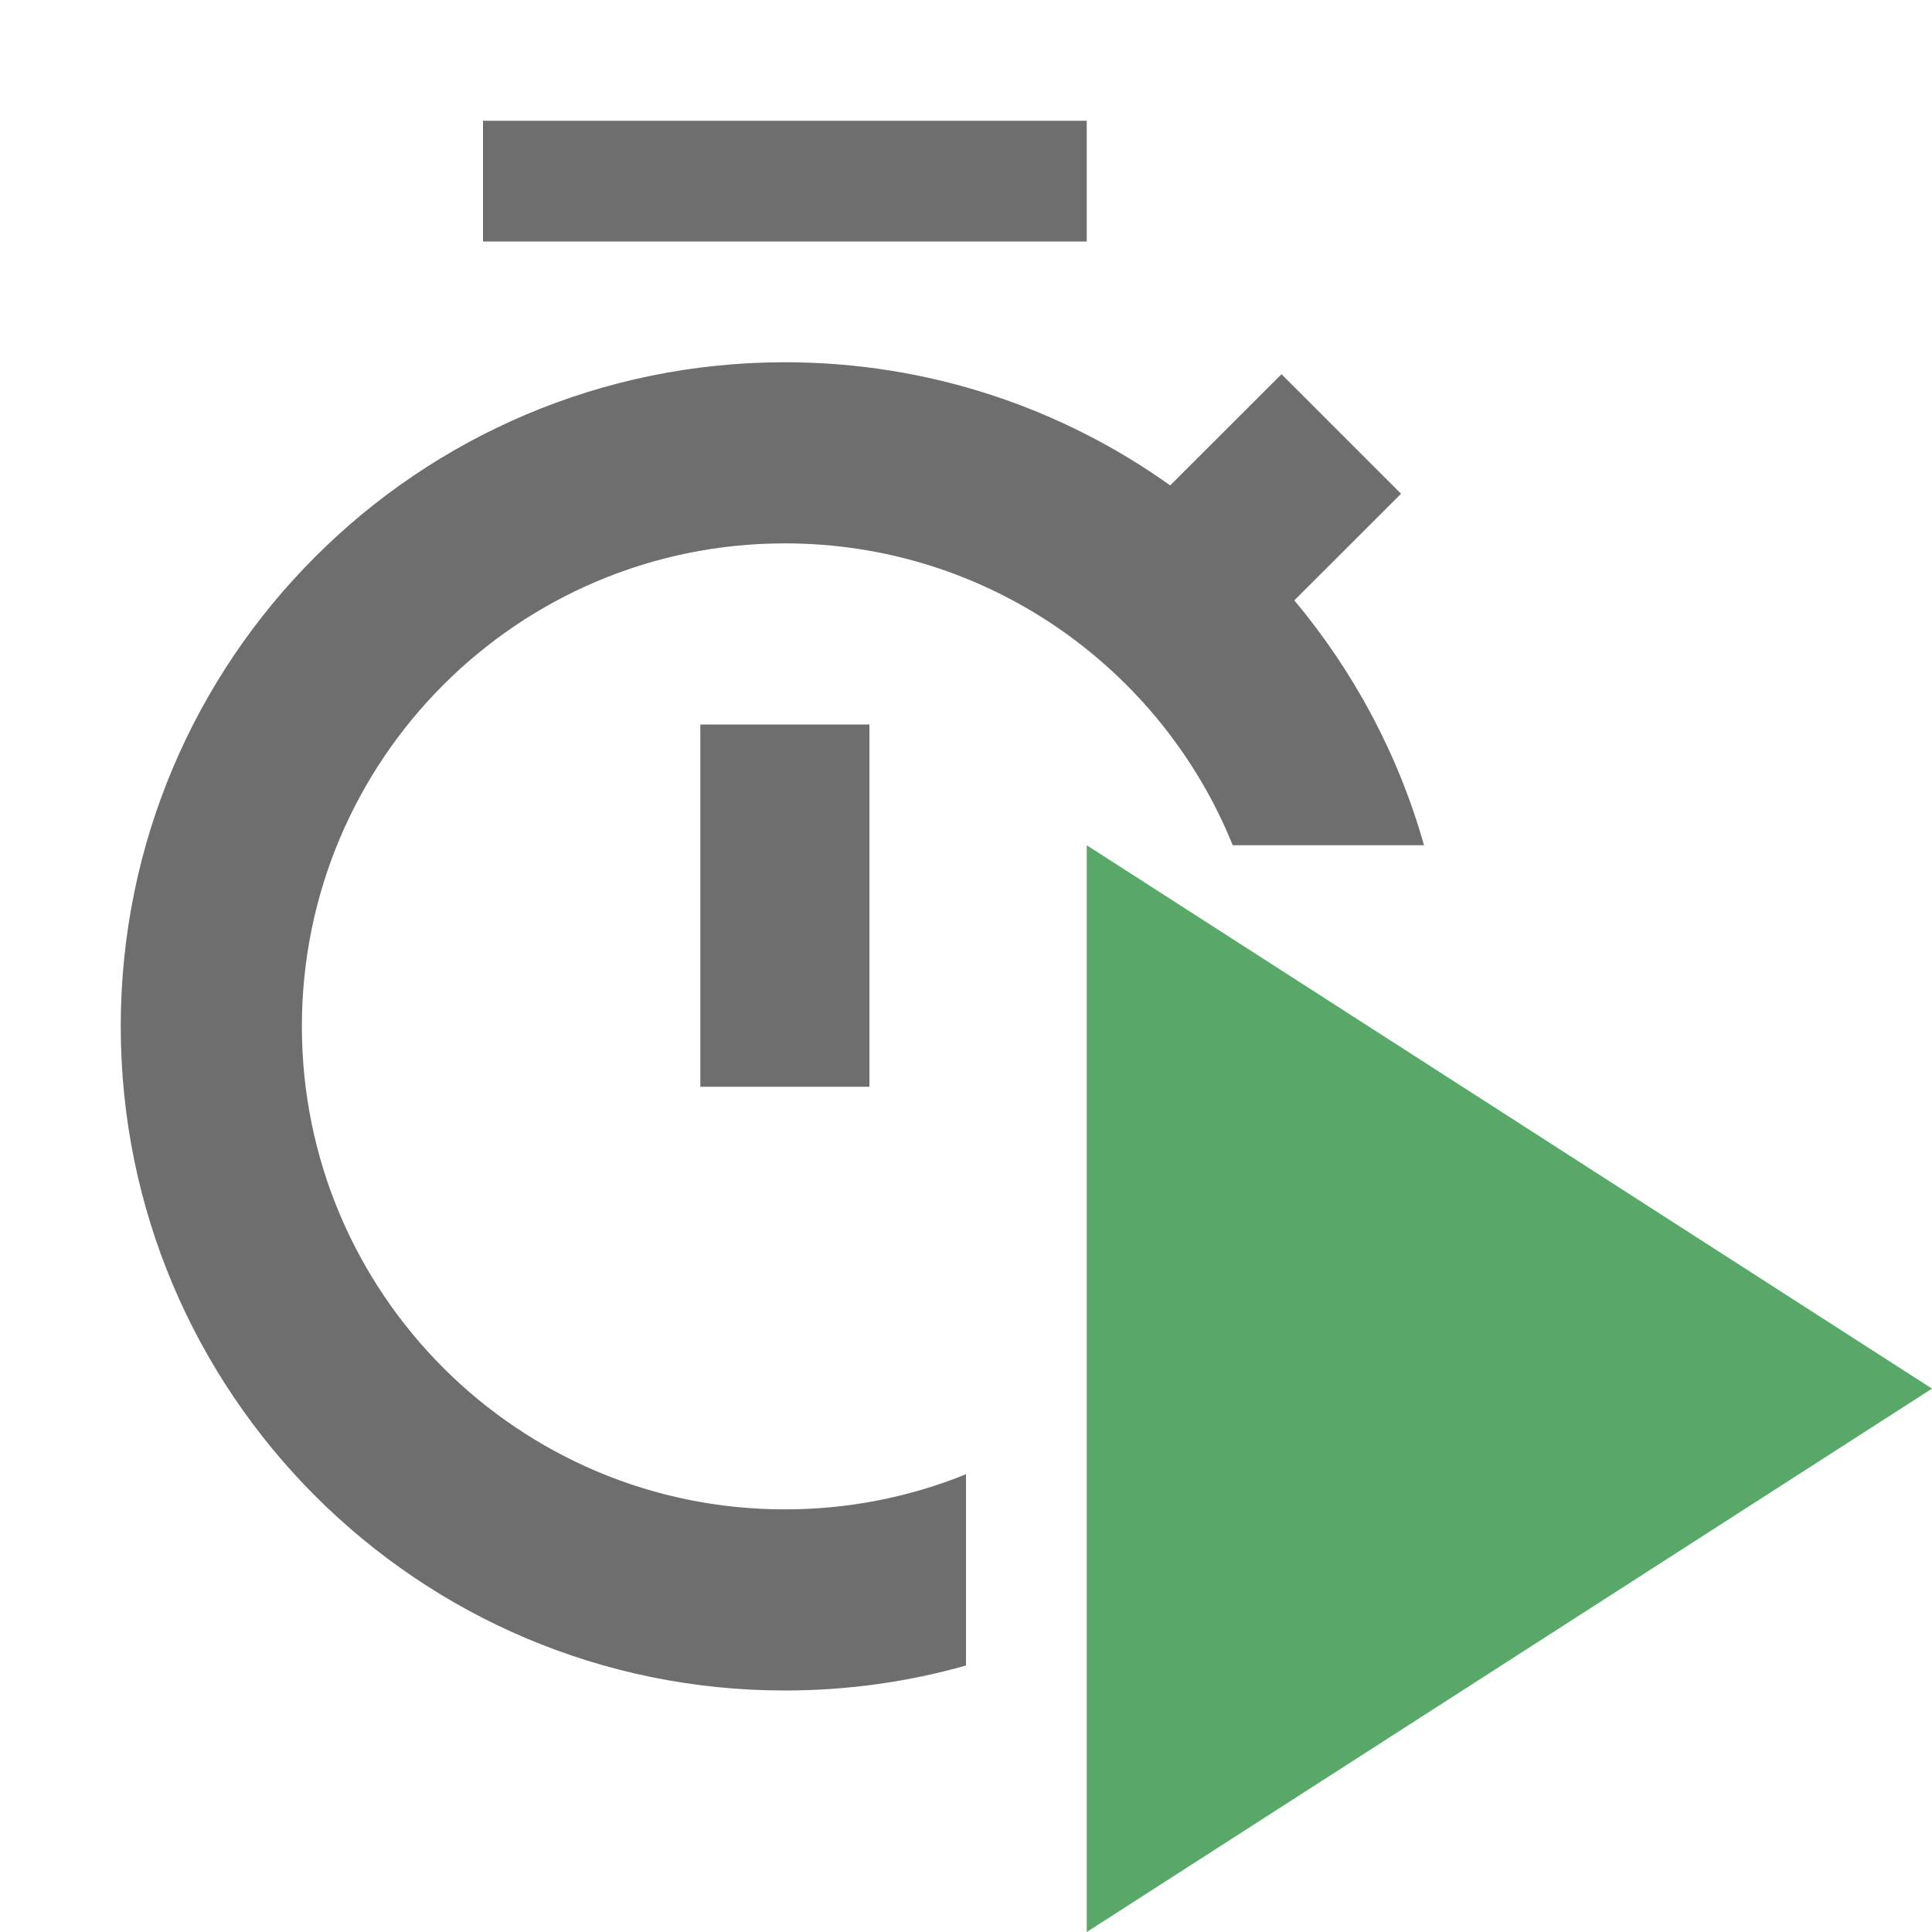
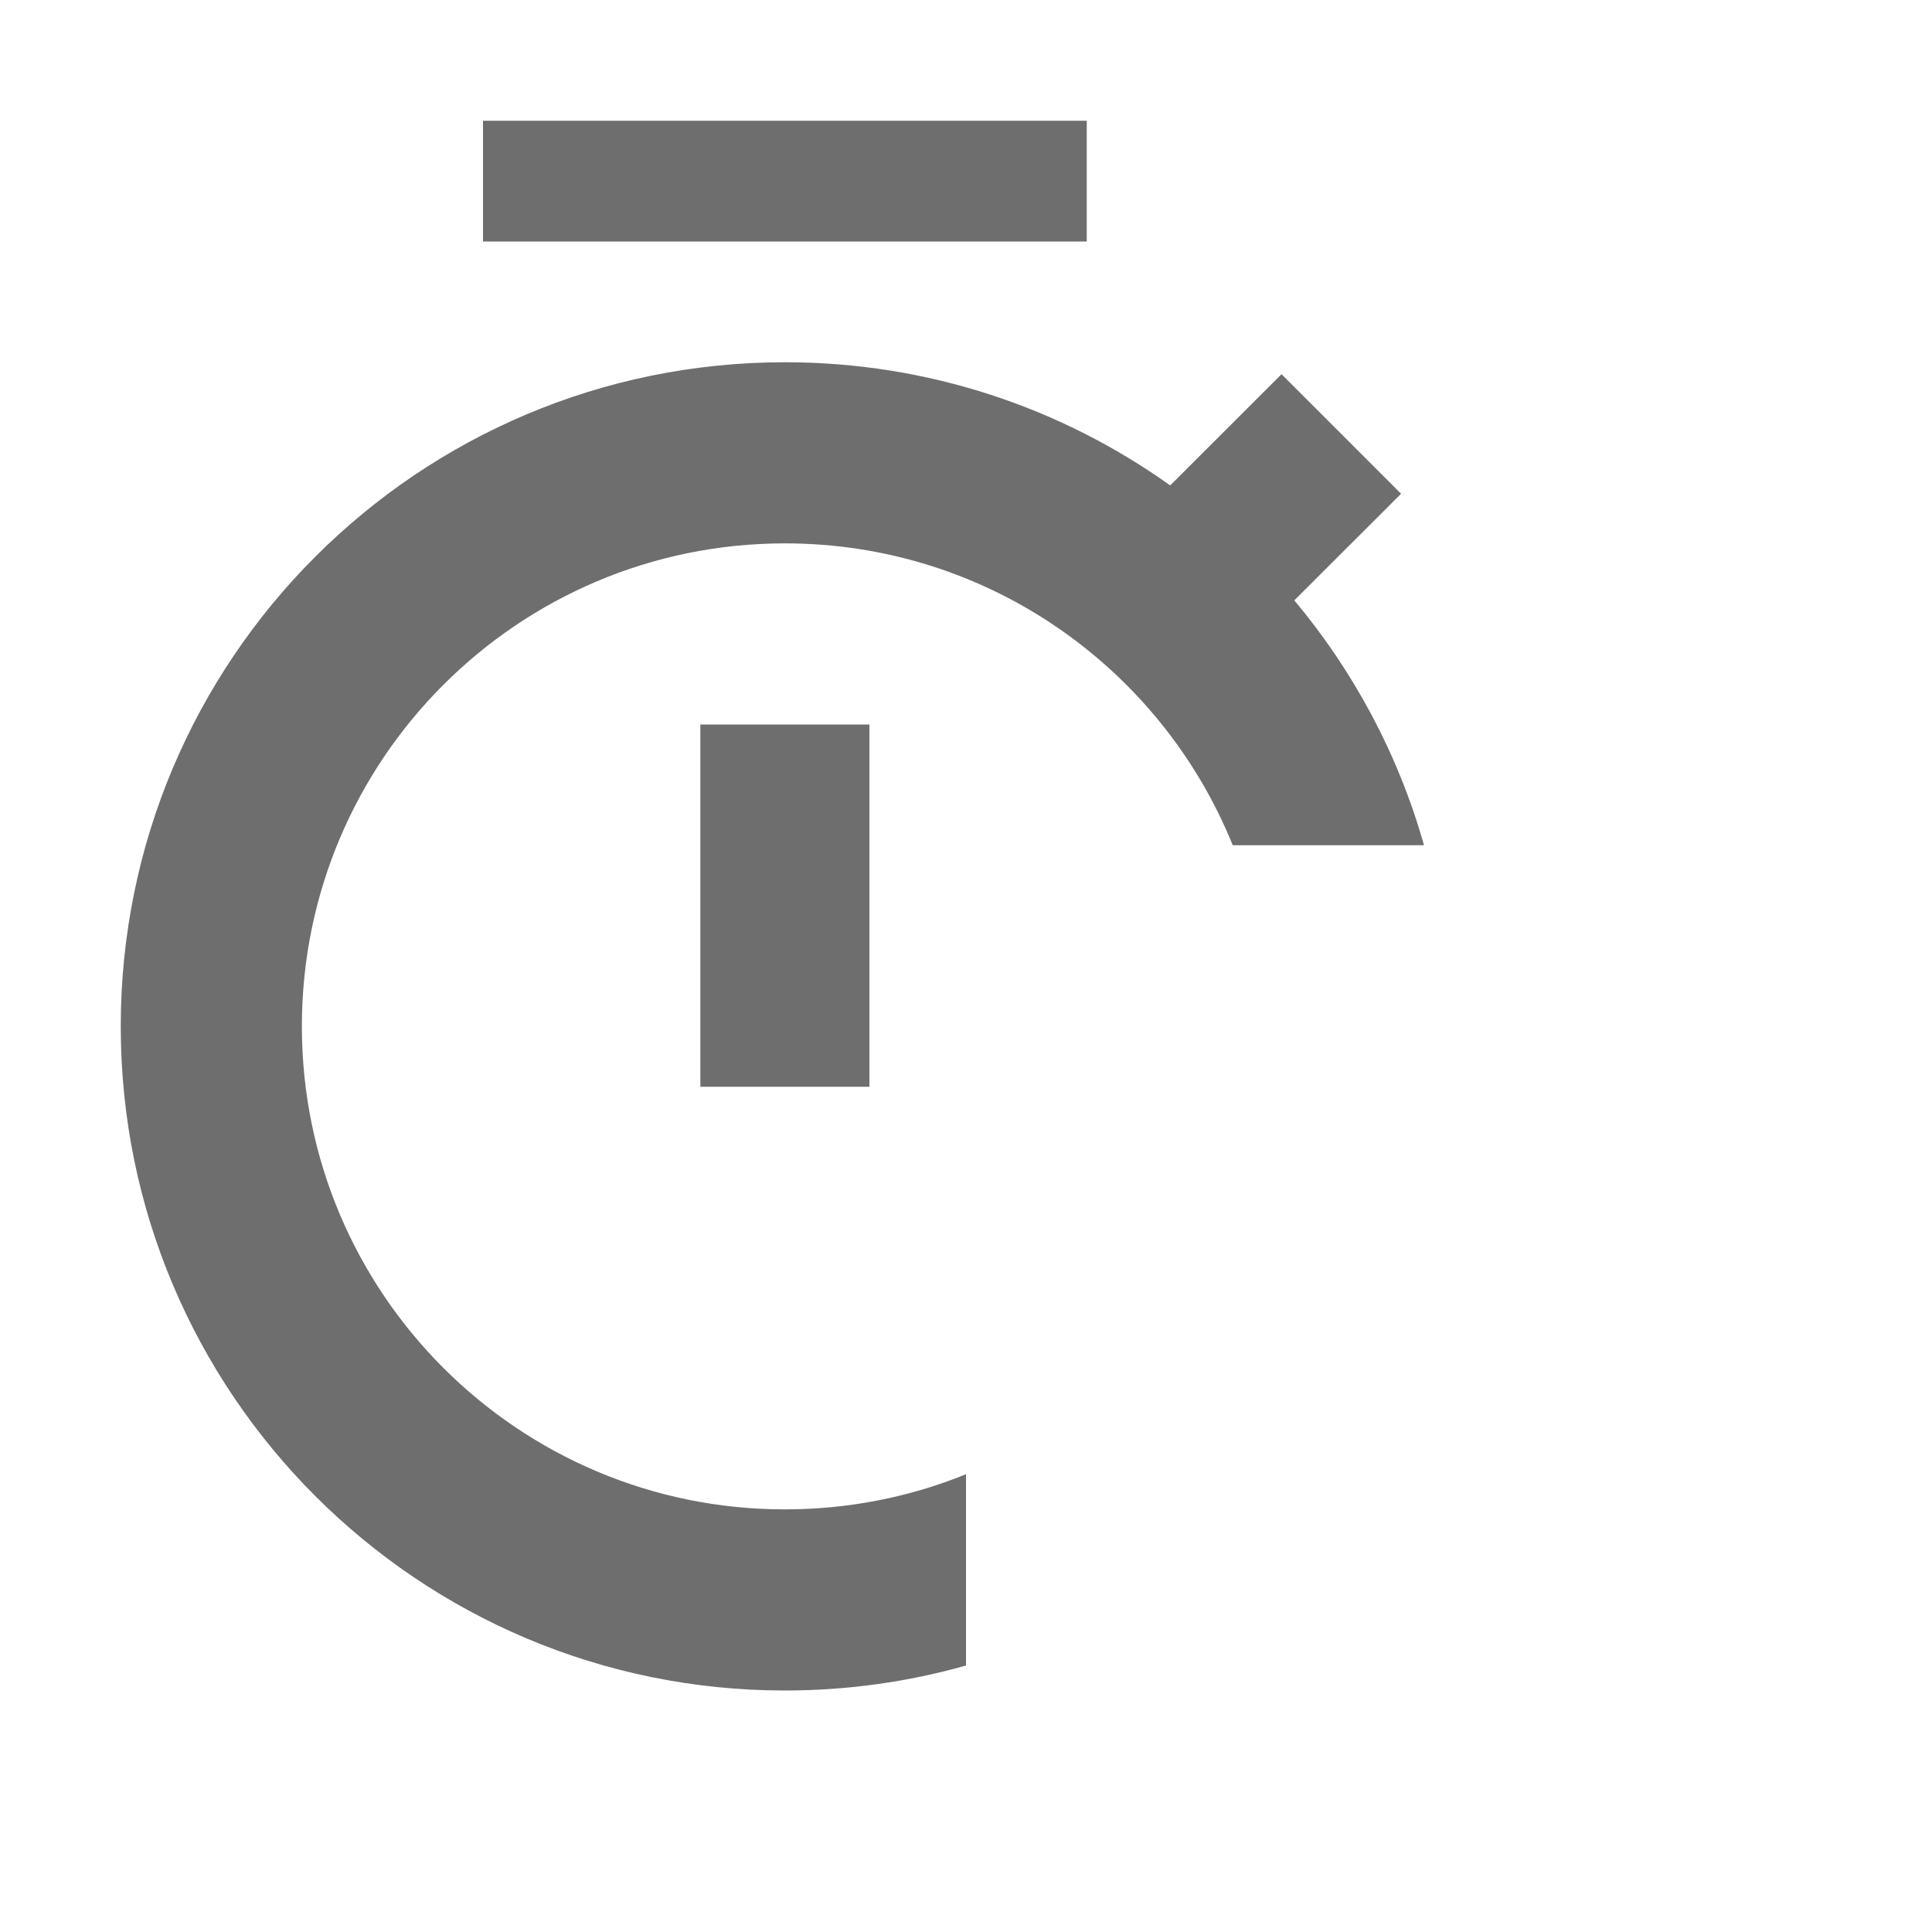
<svg xmlns="http://www.w3.org/2000/svg" width="16" height="16" viewBox="0 0 16 16">
  <g fill="none" fill-rule="evenodd">
    <path fill="#6E6E6E" d="M11.793,7 L10.209,7 C9.616,5.534 8.179,4.5 6.5,4.5 C4.291,4.5 2.5,6.291 2.5,8.5 C2.5,10.709 4.291,12.5 6.5,12.5 C7.03,12.5 7.537,12.397 8,12.209 L8,13.793 C7.523,13.928 7.02,14 6.5,14 C3.462,14 1,11.538 1,8.5 C1,5.462 3.462,3 6.5,3 C7.69,3 8.791,3.378 9.691,4.02 L10.613,3.099 L11.603,4.089 L10.719,4.972 C11.209,5.557 11.58,6.246 11.793,7 Z M4,1 L9,1 L9,2 L4,2 L4,1 Z M5.8,6 L7.2,6 L7.2,9 L5.8,9 L5.8,6 Z" />
-     <polygon fill="#59A869" points="9 7 16 11.5 9 16" />
  </g>
</svg>